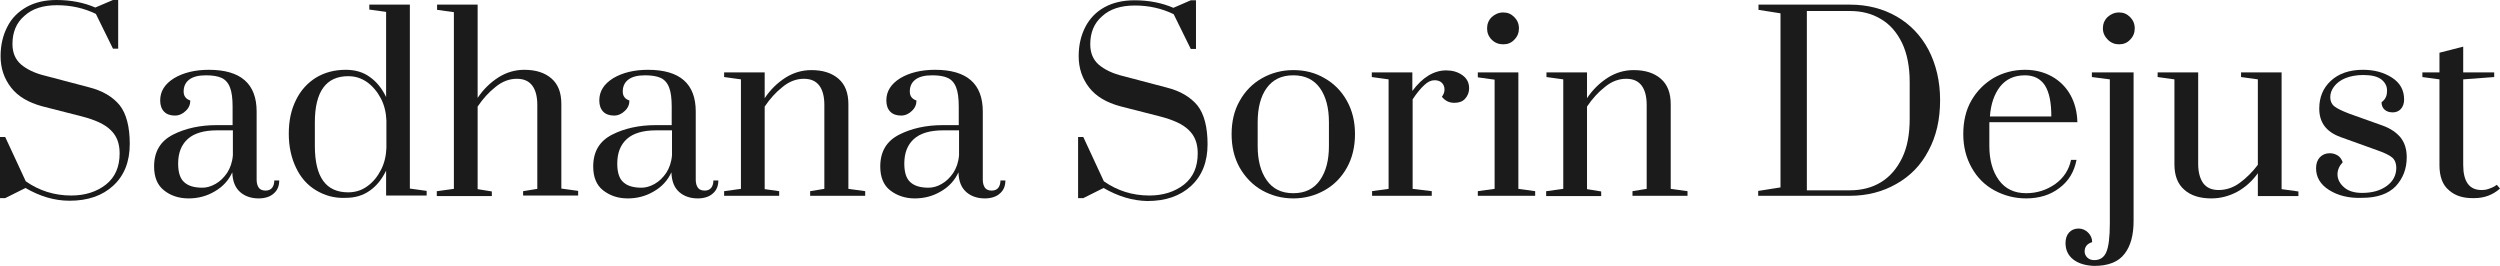
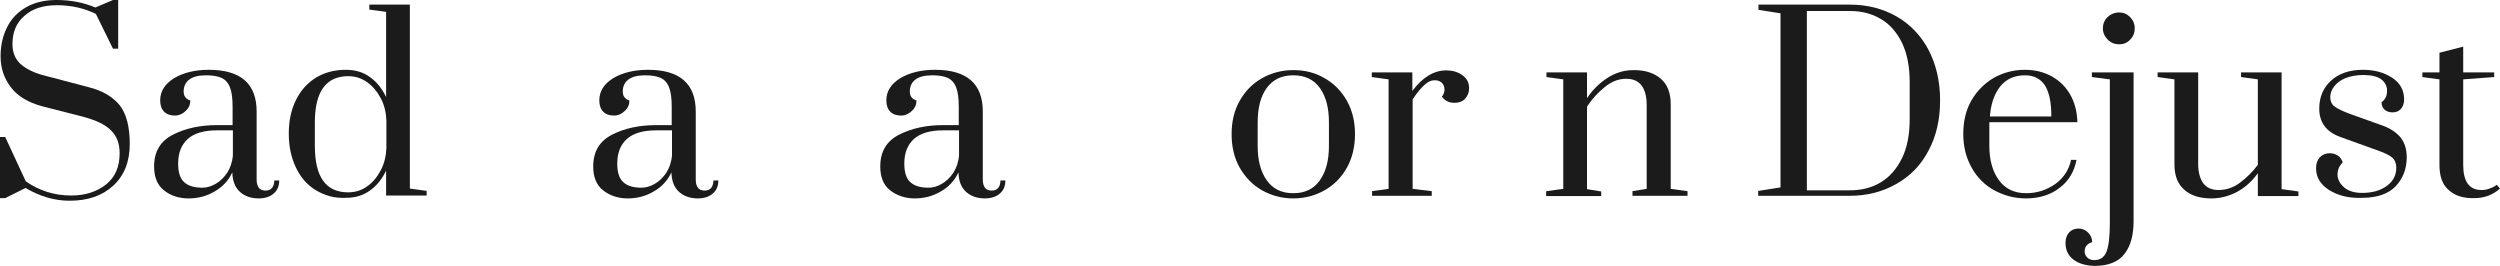
<svg xmlns="http://www.w3.org/2000/svg" version="1.1" id="Calque_1" x="0px" y="0px" width="863.1px" height="91.7px" viewBox="0 0 863.1 91.7" style="enable-background:new 0 0 863.1 91.7;" xml:space="preserve">
  <style type="text/css">
	.st0{fill:#1b1b1b;}
</style>
  <g>
    <path class="st0" d="M8.8,64.9l-7,3.5H0V47.3h1.8l7.1,15.3c4.6,3.2,9.8,4.9,15.7,4.9c4.8,0,8.8-1.3,12-3.8   c3.2-2.6,4.7-6.1,4.7-10.8c0-3.4-1-6-3.1-8c-2-2-5.3-3.5-9.9-4.7l-13.7-3.5c-4.8-1.3-8.4-3.4-10.8-6.5c-2.4-3.1-3.6-6.7-3.6-10.8   c0-3.8,0.8-7.2,2.3-10.1C4,6.3,6.2,4.1,9.2,2.4C12.1,0.8,15.5,0,19.5,0c5,0,9.5,0.9,13.4,2.6L39,0h1.8v16.8H39l-5.9-12   c-4.1-2-8.6-3-13.4-3c-4.8,0-8.6,1.2-11.3,3.7c-2.8,2.4-4.1,5.7-4.1,9.7c0,3,1,5.3,2.9,7c2,1.7,4.8,3.1,8.6,4l14.8,3.9   c4.8,1.2,8.3,3.3,10.7,6.2c2.3,2.9,3.5,7.4,3.5,13.4c0,6.1-1.9,10.9-5.7,14.4c-3.8,3.5-8.8,5.2-15.1,5.2   C18.8,69.3,13.8,67.8,8.8,64.9z" />
    <path class="st0" d="M56.6,65.7c-2.3-1.8-3.4-4.6-3.4-8.2c0-5.2,2.2-8.8,6.5-11c4.3-2.2,9.4-3.3,15.1-3.3h5.5v-6.4   c0-2.9-0.3-5.1-0.9-6.6c-0.6-1.6-1.6-2.7-2.9-3.3c-1.3-0.6-3.1-0.9-5.4-0.9c-2.6,0-4.5,0.5-5.8,1.5c-1.3,1-1.9,2.4-1.9,4.1   c0,1.6,0.8,2.6,2.3,3.1c0,1.4-0.5,2.6-1.6,3.6c-1,1-2.3,1.6-3.7,1.6c-1.5,0-2.8-0.4-3.7-1.3c-0.9-0.9-1.4-2.2-1.4-3.9   c0-3.2,1.6-5.7,4.8-7.7c3.2-1.9,7.2-2.9,12-2.9c11,0,16.5,4.8,16.5,14.4v23.6c0,1.2,0.3,2.1,0.8,2.8c0.5,0.6,1.3,0.9,2.3,0.9   c0.9,0,1.7-0.3,2.2-0.9c0.5-0.6,0.8-1.5,0.8-2.6h1.7c0,1.9-0.6,3.4-1.9,4.5c-1.2,1.1-3,1.7-5.2,1.7c-2.5,0-4.7-0.7-6.4-2.2   c-1.7-1.5-2.6-3.7-2.7-6.8c-1.3,2.8-3.3,5-6.1,6.6c-2.7,1.6-5.7,2.4-9,2.4C61.7,68.5,58.8,67.5,56.6,65.7z M74.4,63.5   c1.6-0.9,2.9-2.2,4-3.8c1.1-1.7,1.8-3.7,2-6.1V45h-5.5c-4.5,0-7.9,1-10.1,3c-2.2,2-3.3,4.8-3.3,8.5c0,3,0.7,5.2,2.1,6.4   c1.4,1.3,3.5,1.9,6.3,1.9C71.3,64.8,72.8,64.4,74.4,63.5z" />
    <path class="st0" d="M109.1,65.7c-3-1.8-5.3-4.4-6.9-7.8c-1.6-3.3-2.5-7.2-2.5-11.7s0.8-8.3,2.5-11.7c1.6-3.3,4-5.9,6.9-7.7   c3-1.8,6.4-2.7,10.3-2.7c3.2,0,6,0.8,8.3,2.5c2.4,1.7,4.2,4,5.6,6.9V4.1l-5.8-0.8V1.6h14v63.5l5.8,0.8v1.6h-14v-8.6   c-1.4,2.9-3.2,5.2-5.6,6.9c-2.4,1.7-5.1,2.5-8.3,2.5C115.5,68.5,112.1,67.5,109.1,65.7z M126.8,64.3c2-1.4,3.5-3.3,4.7-5.6   c1.2-2.3,1.8-4.9,1.9-7.6v-9.5c-0.1-2.7-0.7-5.3-1.9-7.6c-1.2-2.3-2.8-4.2-4.7-5.6c-2-1.4-4.1-2.1-6.6-2.1   c-7.6,0-11.5,5.3-11.5,15.9v8.2c0,10.7,3.8,16,11.5,16C122.7,66.4,124.9,65.7,126.8,64.3z" />
-     <path class="st0" d="M150.9,66l5.8-0.8v-61l-5.8-0.8V1.6h14v32.2c2-3,4.4-5.3,7.2-7.1c2.7-1.7,5.7-2.6,8.9-2.6c4,0,7.1,1,9.4,3   c2.3,2,3.4,4.9,3.4,8.8v29.2l5.8,0.8v1.6h-19V66l4.9-0.8v-29c0-2.9-0.6-5.1-1.7-6.6c-1.2-1.6-2.9-2.4-5.4-2.4c-2.5,0-5,0.9-7.3,2.8   c-2.3,1.8-4.4,4.1-6.2,6.8v28.5l4.9,0.8v1.6h-19V66z" />
    <path class="st0" d="M208.2,65.7c-2.3-1.8-3.4-4.6-3.4-8.2c0-5.2,2.2-8.8,6.5-11c4.3-2.2,9.4-3.3,15.1-3.3h5.5v-6.4   c0-2.9-0.3-5.1-0.9-6.6c-0.6-1.6-1.6-2.7-2.9-3.3c-1.3-0.6-3.1-0.9-5.4-0.9c-2.6,0-4.5,0.5-5.8,1.5c-1.3,1-1.9,2.4-1.9,4.1   c0,1.6,0.8,2.6,2.3,3.1c0,1.4-0.5,2.6-1.6,3.6c-1,1-2.3,1.6-3.7,1.6c-1.5,0-2.8-0.4-3.7-1.3c-0.9-0.9-1.4-2.2-1.4-3.9   c0-3.2,1.6-5.7,4.8-7.7c3.2-1.9,7.2-2.9,12-2.9c11,0,16.5,4.8,16.5,14.4v23.6c0,1.2,0.3,2.1,0.8,2.8c0.5,0.6,1.3,0.9,2.3,0.9   c0.9,0,1.7-0.3,2.2-0.9c0.5-0.6,0.8-1.5,0.8-2.6h1.7c0,1.9-0.6,3.4-1.9,4.5c-1.2,1.1-3,1.7-5.2,1.7c-2.5,0-4.7-0.7-6.4-2.2   c-1.7-1.5-2.6-3.7-2.7-6.8c-1.3,2.8-3.3,5-6.1,6.6c-2.7,1.6-5.7,2.4-9,2.4C213.3,68.5,210.5,67.5,208.2,65.7z M226,63.5   c1.6-0.9,2.9-2.2,4-3.8c1.1-1.7,1.8-3.7,2-6.1V45h-5.5c-4.5,0-7.9,1-10.1,3c-2.2,2-3.3,4.8-3.3,8.5c0,3,0.7,5.2,2.1,6.4   c1.4,1.3,3.5,1.9,6.3,1.9C222.9,64.8,224.4,64.4,226,63.5z" />
-     <path class="st0" d="M250,66l5.8-0.8V27.4l-5.8-0.8v-1.6h14v8.9c2-3,4.4-5.3,7.2-7.1c2.7-1.7,5.7-2.6,8.9-2.6c4,0,7.1,1,9.4,3   c2.3,2,3.4,4.9,3.4,8.8v29.2l5.8,0.8v1.6h-19V66l4.9-0.8v-29c0-2.9-0.6-5.1-1.7-6.6c-1.2-1.6-2.9-2.4-5.4-2.4c-2.5,0-5,0.9-7.3,2.8   c-2.3,1.8-4.4,4.1-6.2,6.8v28.5L269,66v1.6h-19V66z" />
    <path class="st0" d="M307.3,65.7c-2.3-1.8-3.4-4.6-3.4-8.2c0-5.2,2.2-8.8,6.5-11c4.3-2.2,9.4-3.3,15.1-3.3h5.5v-6.4   c0-2.9-0.3-5.1-0.9-6.6c-0.6-1.6-1.6-2.7-2.9-3.3c-1.3-0.6-3.1-0.9-5.4-0.9c-2.6,0-4.5,0.5-5.8,1.5c-1.3,1-1.9,2.4-1.9,4.1   c0,1.6,0.8,2.6,2.3,3.1c0,1.4-0.5,2.6-1.6,3.6c-1,1-2.3,1.6-3.7,1.6c-1.5,0-2.8-0.4-3.7-1.3c-0.9-0.9-1.4-2.2-1.4-3.9   c0-3.2,1.6-5.7,4.8-7.7c3.2-1.9,7.2-2.9,12-2.9c11,0,16.5,4.8,16.5,14.4v23.6c0,1.2,0.3,2.1,0.8,2.8c0.5,0.6,1.3,0.9,2.3,0.9   c0.9,0,1.7-0.3,2.2-0.9c0.5-0.6,0.8-1.5,0.8-2.6h1.7c0,1.9-0.6,3.4-1.9,4.5c-1.2,1.1-3,1.7-5.2,1.7c-2.5,0-4.7-0.7-6.4-2.2   c-1.7-1.5-2.6-3.7-2.7-6.8c-1.3,2.8-3.3,5-6.1,6.6c-2.7,1.6-5.7,2.4-9,2.4C312.5,68.5,309.6,67.5,307.3,65.7z M325.1,63.5   c1.6-0.9,2.9-2.2,4-3.8c1.1-1.7,1.8-3.7,2-6.1V45h-5.5c-4.5,0-7.9,1-10.1,3c-2.2,2-3.3,4.8-3.3,8.5c0,3,0.7,5.2,2.1,6.4   c1.4,1.3,3.5,1.9,6.3,1.9C322,64.8,323.6,64.4,325.1,63.5z" />
-     <path class="st0" d="M381,64.9l-7,3.5h-1.8V47.3h1.8l7.1,15.3c4.6,3.2,9.8,4.9,15.7,4.9c4.8,0,8.8-1.3,12-3.8   c3.2-2.6,4.7-6.1,4.7-10.8c0-3.4-1-6-3.1-8c-2-2-5.3-3.5-9.9-4.7l-13.7-3.5c-4.8-1.3-8.4-3.4-10.8-6.5c-2.4-3.1-3.6-6.7-3.6-10.8   c0-3.8,0.8-7.2,2.3-10.1c1.5-2.9,3.7-5.2,6.6-6.8c2.9-1.6,6.4-2.4,10.4-2.4c5,0,9.5,0.9,13.4,2.6l6-2.6h1.8v16.8h-1.8l-5.9-12   c-4.1-2-8.6-3-13.4-3c-4.8,0-8.6,1.2-11.3,3.7c-2.8,2.4-4.1,5.7-4.1,9.7c0,3,1,5.3,2.9,7c2,1.7,4.8,3.1,8.6,4l14.8,3.9   c4.8,1.2,8.3,3.3,10.7,6.2c2.3,2.9,3.5,7.4,3.5,13.4c0,6.1-1.9,10.9-5.7,14.4c-3.8,3.5-8.8,5.2-15.1,5.2   C391,69.3,386,67.8,381,64.9z" />
    <path class="st0" d="M435.7,65.7c-3.2-1.8-5.8-4.5-7.7-7.8c-1.9-3.4-2.8-7.2-2.8-11.6c0-4.3,0.9-8.2,2.8-11.5   c1.9-3.4,4.5-6,7.7-7.8c3.2-1.8,6.8-2.8,10.8-2.8c4,0,7.6,0.9,10.8,2.8c3.2,1.8,5.8,4.4,7.7,7.8c1.9,3.4,2.8,7.2,2.8,11.5   c0,4.3-0.9,8.2-2.8,11.6s-4.5,6-7.7,7.8c-3.2,1.8-6.8,2.8-10.8,2.8C442.5,68.5,438.9,67.5,435.7,65.7z M455.7,62.2   c2.1-3,3.1-6.9,3.1-11.8v-8.2c0-4.9-1-8.8-3.1-11.8c-2.1-2.9-5.1-4.4-9.2-4.4c-4.1,0-7.1,1.5-9.2,4.4c-2.1,2.9-3.1,6.9-3.1,11.8   v8.2c0,4.9,1,8.8,3.1,11.8c2.1,3,5.1,4.5,9.2,4.5C450.6,66.7,453.6,65.2,455.7,62.2z" />
    <path class="st0" d="M473.6,66l5.8-0.8V27.4l-5.8-0.8v-1.6h14v6.4c3.5-4.7,7.4-7.1,11.7-7.1c2.1,0,3.9,0.5,5.5,1.6   c1.6,1.1,2.4,2.6,2.4,4.6c0,1.4-0.5,2.6-1.4,3.6c-0.9,1-2.2,1.4-3.7,1.4c-1.8,0-3.2-0.7-4.3-2.1c0.6-0.8,0.9-1.6,0.9-2.5   c0-0.9-0.3-1.7-0.9-2.3c-0.6-0.6-1.5-0.9-2.5-0.9c-1.2,0-2.3,0.5-3.5,1.6c-1.2,1.1-2.6,2.7-4.1,5v30.9l6.6,0.8v1.6h-20.6V66z" />
-     <path class="st0" d="M510.2,67.6V66l5.8-0.8V27.5l-5.8-0.8V25h14v40.2L530,66v1.6H510.2z M515,13.7c-1.1-1.1-1.6-2.4-1.6-3.9   c0-1.5,0.5-2.8,1.6-3.9c1.1-1,2.4-1.6,4-1.6c1.5,0,2.7,0.5,3.8,1.6c1,1,1.6,2.3,1.6,3.9c0,1.5-0.5,2.8-1.6,3.9   c-1,1.1-2.3,1.6-3.8,1.6C517.4,15.3,516.1,14.8,515,13.7z" />
    <path class="st0" d="M533.9,66l5.8-0.8V27.4l-5.8-0.8v-1.6h14v8.9c2-3,4.4-5.3,7.2-7.1c2.7-1.7,5.7-2.6,8.9-2.6c4,0,7.1,1,9.4,3   c2.3,2,3.4,4.9,3.4,8.8v29.2l5.8,0.8v1.6h-19V66l4.9-0.8v-29c0-2.9-0.6-5.1-1.7-6.6c-1.2-1.6-2.9-2.4-5.4-2.4c-2.5,0-5,0.9-7.3,2.8   c-2.3,1.8-4.4,4.1-6.2,6.8v28.5l4.9,0.8v1.6h-19V66z" />
    <path class="st0" d="M607.1,65.9l7.6-1.2V4.6l-7.6-1.2V1.6h31.6c6,0,11.4,1.4,16.1,4.1s8.4,6.6,11,11.5c2.6,5,4,10.8,4,17.4   c0,6.6-1.3,12.4-4,17.4c-2.6,5-6.3,8.8-11.1,11.5c-4.7,2.7-10.1,4.1-16.1,4.1h-31.6V65.9z M638.7,65.7c4,0,7.6-0.9,10.7-2.8   c3.1-1.9,5.5-4.7,7.3-8.4c1.8-3.7,2.6-8.2,2.6-13.5V28.3c0-5.3-0.9-9.8-2.6-13.4c-1.8-3.7-4.2-6.5-7.3-8.3   c-3.1-1.9-6.7-2.8-10.7-2.8h-14.9v61.9H638.7z" />
    <path class="st0" d="M688.5,65.7c-3.3-1.8-5.9-4.4-7.8-7.8c-1.9-3.4-2.9-7.2-2.9-11.6c0-4.4,0.9-8.3,2.8-11.6   c1.9-3.3,4.5-5.9,7.7-7.8c3.2-1.8,6.8-2.8,10.8-2.8c3.5,0,6.6,0.8,9.3,2.3c2.7,1.5,4.9,3.7,6.4,6.4c1.5,2.7,2.3,5.8,2.4,9.4h-30.4   v8.2c0,4.8,1.1,8.8,3.3,11.8c2.2,3,5.3,4.5,9.4,4.5c3.8,0,7.1-1.1,10.1-3.2c2.9-2.1,4.7-4.9,5.4-8.3h1.9c-0.8,4.1-2.7,7.3-5.9,9.7   c-3.1,2.4-7,3.6-11.5,3.6C695.5,68.5,691.8,67.5,688.5,65.7z M708.2,40.2c0-4.8-0.7-8.3-2.2-10.7c-1.5-2.3-3.8-3.5-6.9-3.5   c-3.7,0-6.5,1.3-8.6,3.9c-2,2.6-3.2,6-3.5,10.3H708.2z" />
    <path class="st0" d="M715.8,89.6c-1.8-1.4-2.7-3.3-2.7-5.7c0-1.5,0.4-2.7,1.2-3.6c0.8-0.9,1.9-1.4,3.3-1.4c1.3,0,2.4,0.5,3.3,1.4   c0.9,0.9,1.4,2,1.4,3.3c-1.7,0.5-2.6,1.6-2.6,3.2c0,0.8,0.3,1.5,0.9,2.1c0.6,0.6,1.4,0.9,2.4,0.9c2,0,3.4-0.9,4.2-2.8   c0.8-1.9,1.2-5.2,1.2-9.9V27.4l-6.2-0.8v-1.6h14.4v51.3c0,4.8-1,8.6-3.1,11.3c-2.1,2.8-5.6,4.2-10.5,4.2   C720.1,91.7,717.6,91,715.8,89.6z M727.7,13.7c-1.1-1.1-1.7-2.4-1.7-3.9c0-1.5,0.5-2.8,1.6-3.9c1.1-1,2.4-1.6,4-1.6   c1.5,0,2.7,0.5,3.8,1.6c1,1,1.6,2.3,1.6,3.9c0,1.5-0.5,2.8-1.6,3.9c-1,1.1-2.3,1.6-3.8,1.6C730.1,15.3,728.8,14.8,727.7,13.7z" />
    <path class="st0" d="M754.1,65.5c-2.3-2-3.4-4.9-3.4-8.8V27.4l-5.8-0.8v-1.6h14v31.6c0,2.8,0.6,5,1.7,6.6c1.2,1.6,2.9,2.4,5.4,2.4   c2.5,0,5-0.8,7.3-2.5c2.3-1.7,4.4-3.8,6.2-6.2V27.4l-5.8-0.8v-1.6h14v40.3l5.8,0.8v1.6h-14v-7.9c-2,2.8-4.4,4.9-7.1,6.4   c-2.8,1.5-5.8,2.3-9,2.3C759.5,68.5,756.3,67.5,754.1,65.5z" />
    <path class="st0" d="M804.1,65.6c-3-1.9-4.5-4.4-4.5-7.5c0-1.6,0.4-2.8,1.3-3.8c0.9-0.9,2-1.4,3.4-1.4c1.1,0,2,0.3,2.8,0.8   c0.8,0.5,1.3,1.3,1.7,2.3c-1.2,1.3-1.8,2.7-1.8,4.2c0,1.7,0.8,3.2,2.3,4.5c1.5,1.3,3.6,1.9,6.2,1.9c3.5,0,6.3-0.8,8.5-2.4   c2.2-1.6,3.3-3.7,3.3-6.3c0-1.5-0.5-2.7-1.4-3.5c-0.9-0.8-2.8-1.7-5.4-2.6l-12.5-4.5c-4.9-1.8-7.3-5-7.3-9.8c0-3.9,1.3-7.1,4-9.6   c2.7-2.5,6.4-3.8,11.1-3.8c3.9,0,7.2,0.9,10,2.7c2.8,1.8,4.2,4.3,4.2,7.6c0,1.3-0.4,2.4-1.1,3.2c-0.7,0.8-1.7,1.2-2.8,1.2   c-1.2,0-2.1-0.3-2.8-0.9c-0.7-0.6-1.1-1.5-1.1-2.6c0.7-0.5,1.2-1.1,1.5-1.8c0.3-0.6,0.4-1.4,0.4-2.3c0-1.5-0.7-2.8-2-3.8   c-1.3-1-3.4-1.5-6.2-1.5c-2.4,0-4.5,0.4-6.2,1.1c-1.7,0.7-3,1.7-3.9,2.9c-0.9,1.2-1.3,2.4-1.3,3.7c0,1.3,0.5,2.4,1.4,3.1   c1,0.8,2.7,1.6,5.3,2.6l11.5,4.1c2.7,1,4.7,2.4,6.1,4.1c1.4,1.8,2.1,4,2.1,6.8c0,4-1.3,7.3-3.8,10c-2.5,2.6-6.4,4-11.5,4   C810.9,68.5,807.1,67.5,804.1,65.6z" />
    <path class="st0" d="M845.5,65.7c-2.2-1.8-3.3-4.7-3.3-8.7V27.4l-5.9-0.8v-1.6h5.9v-6.8l8.2-2.1v8.9h10.7v1.6l-10.7,0.8v29.5   c0,5.8,2.1,8.7,6.3,8.7c0.9,0,1.7-0.1,2.5-0.4c0.8-0.3,1.4-0.5,1.9-0.8c0.5-0.3,0.8-0.5,0.9-0.6l1.1,1.3c-2.5,2.2-5.4,3.3-8.9,3.3   C850.5,68.5,847.6,67.6,845.5,65.7z" />
  </g>
</svg>